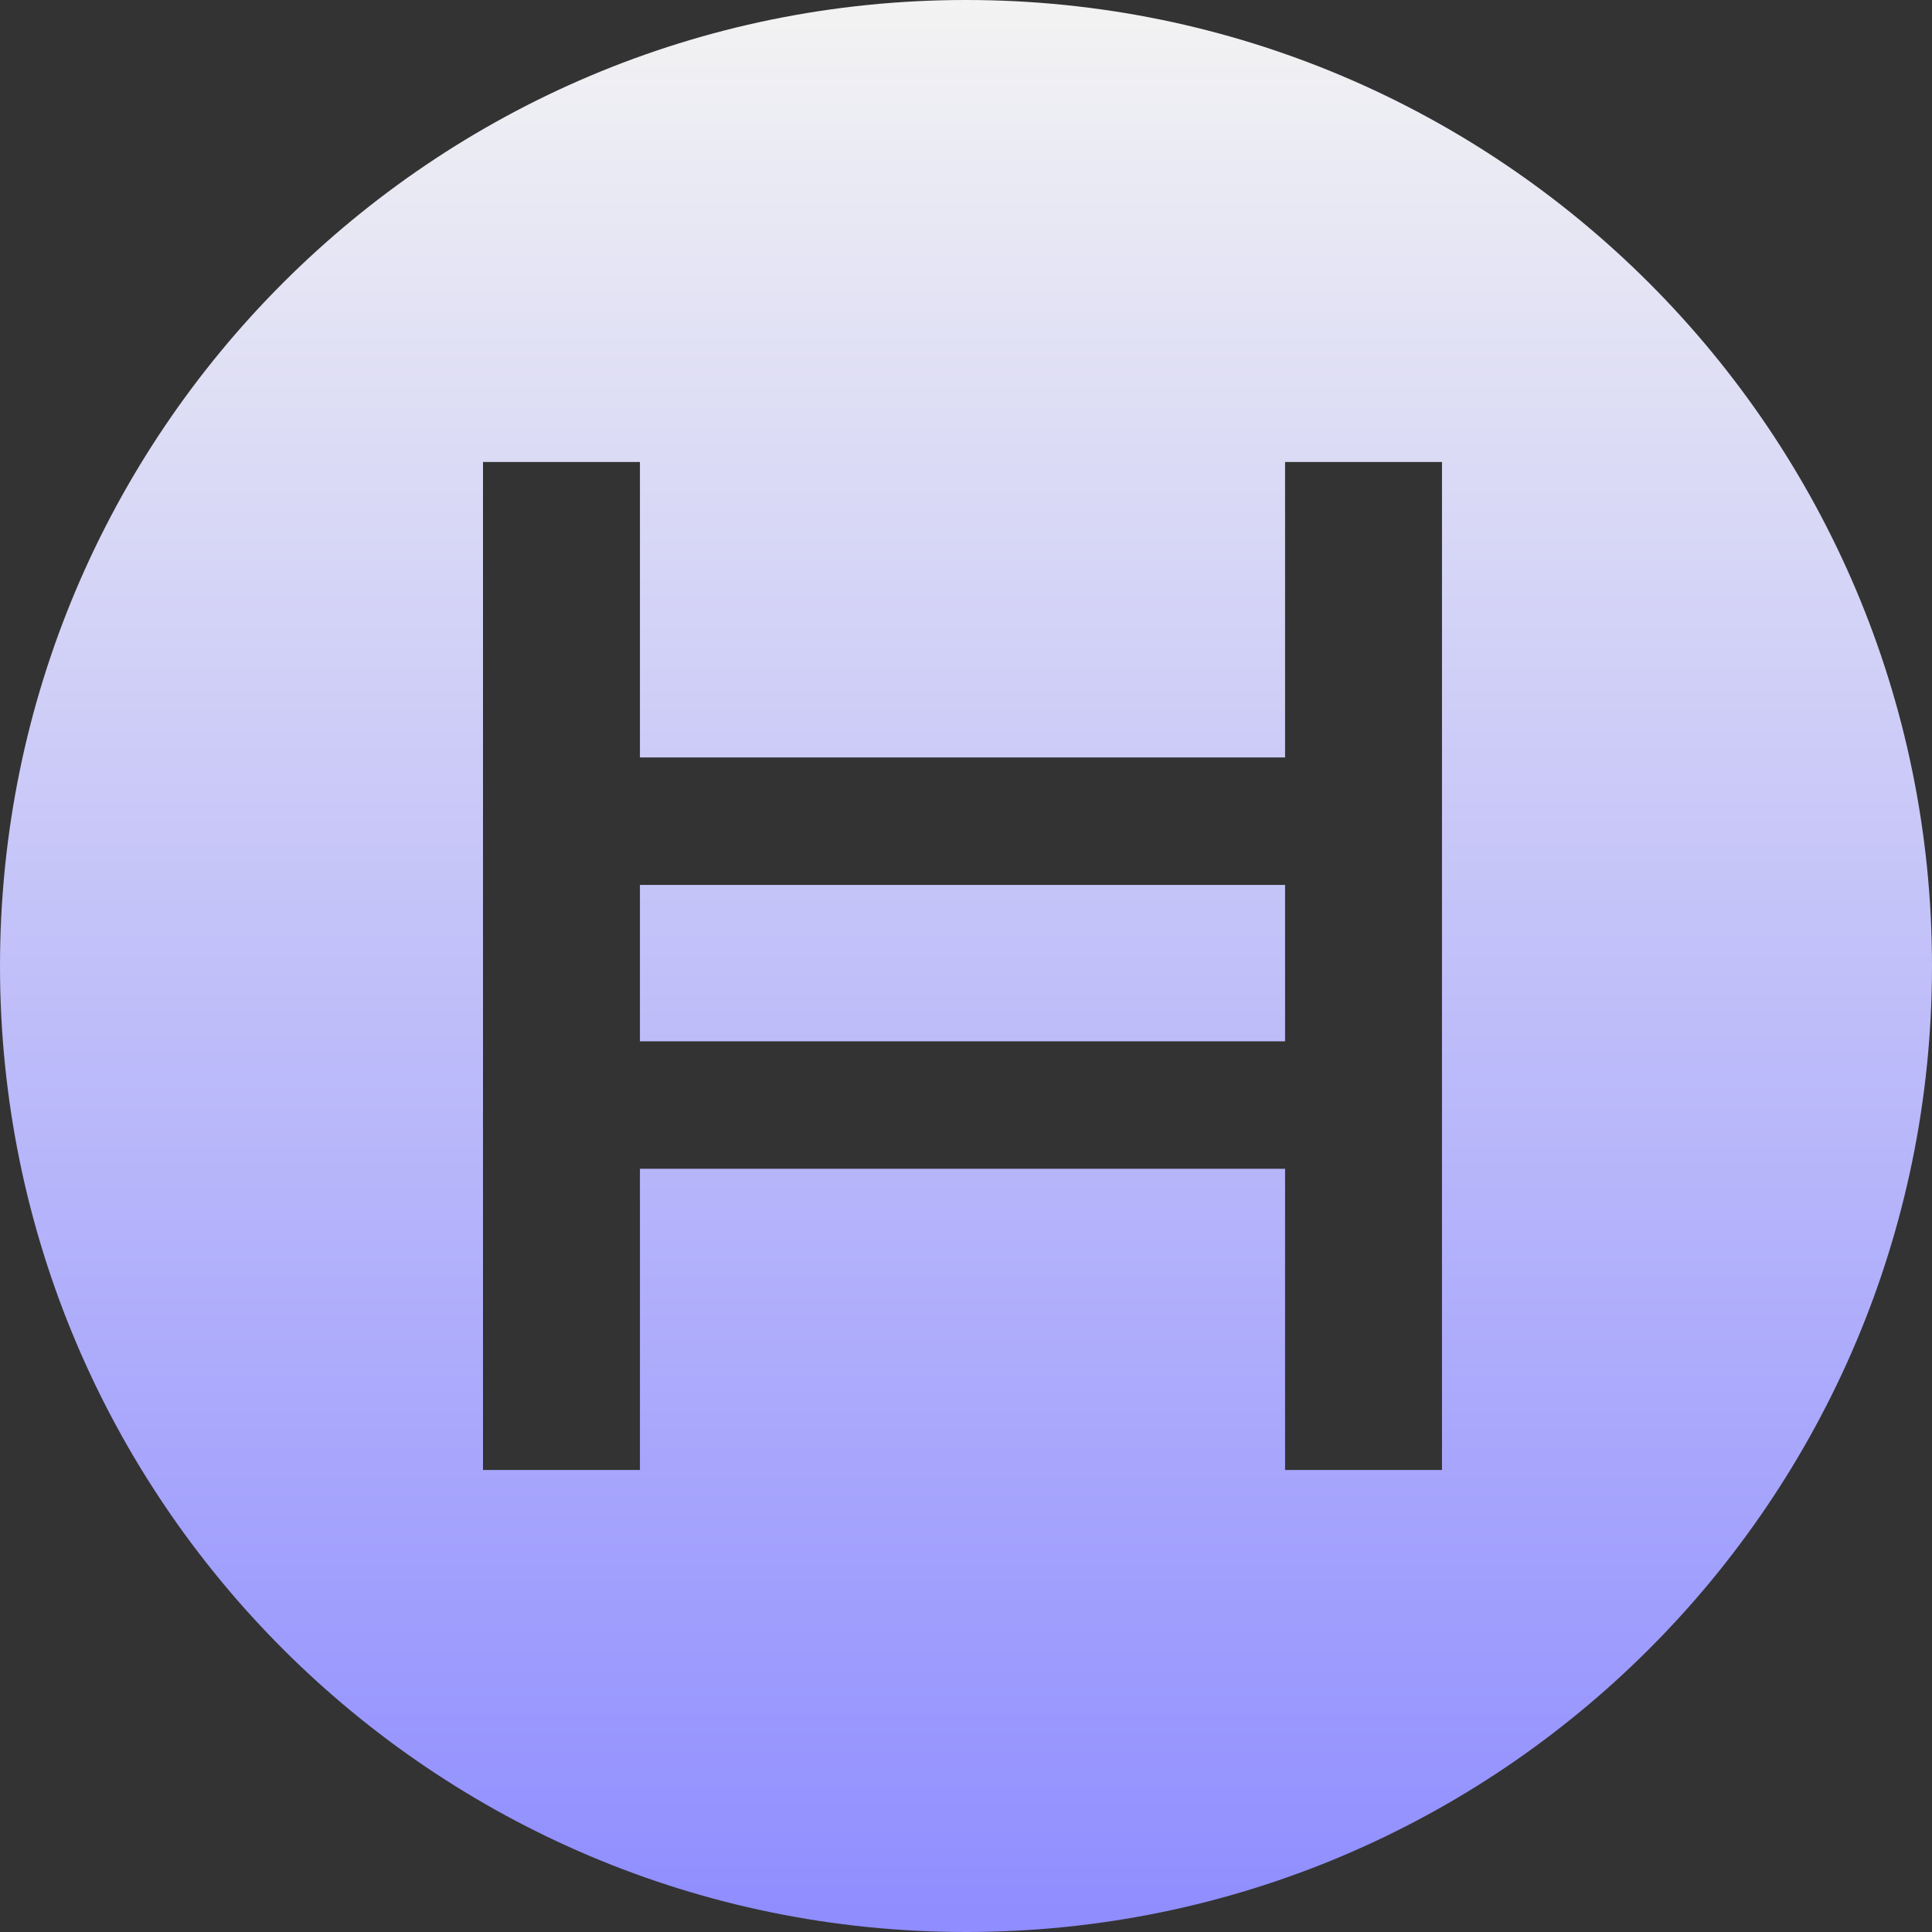
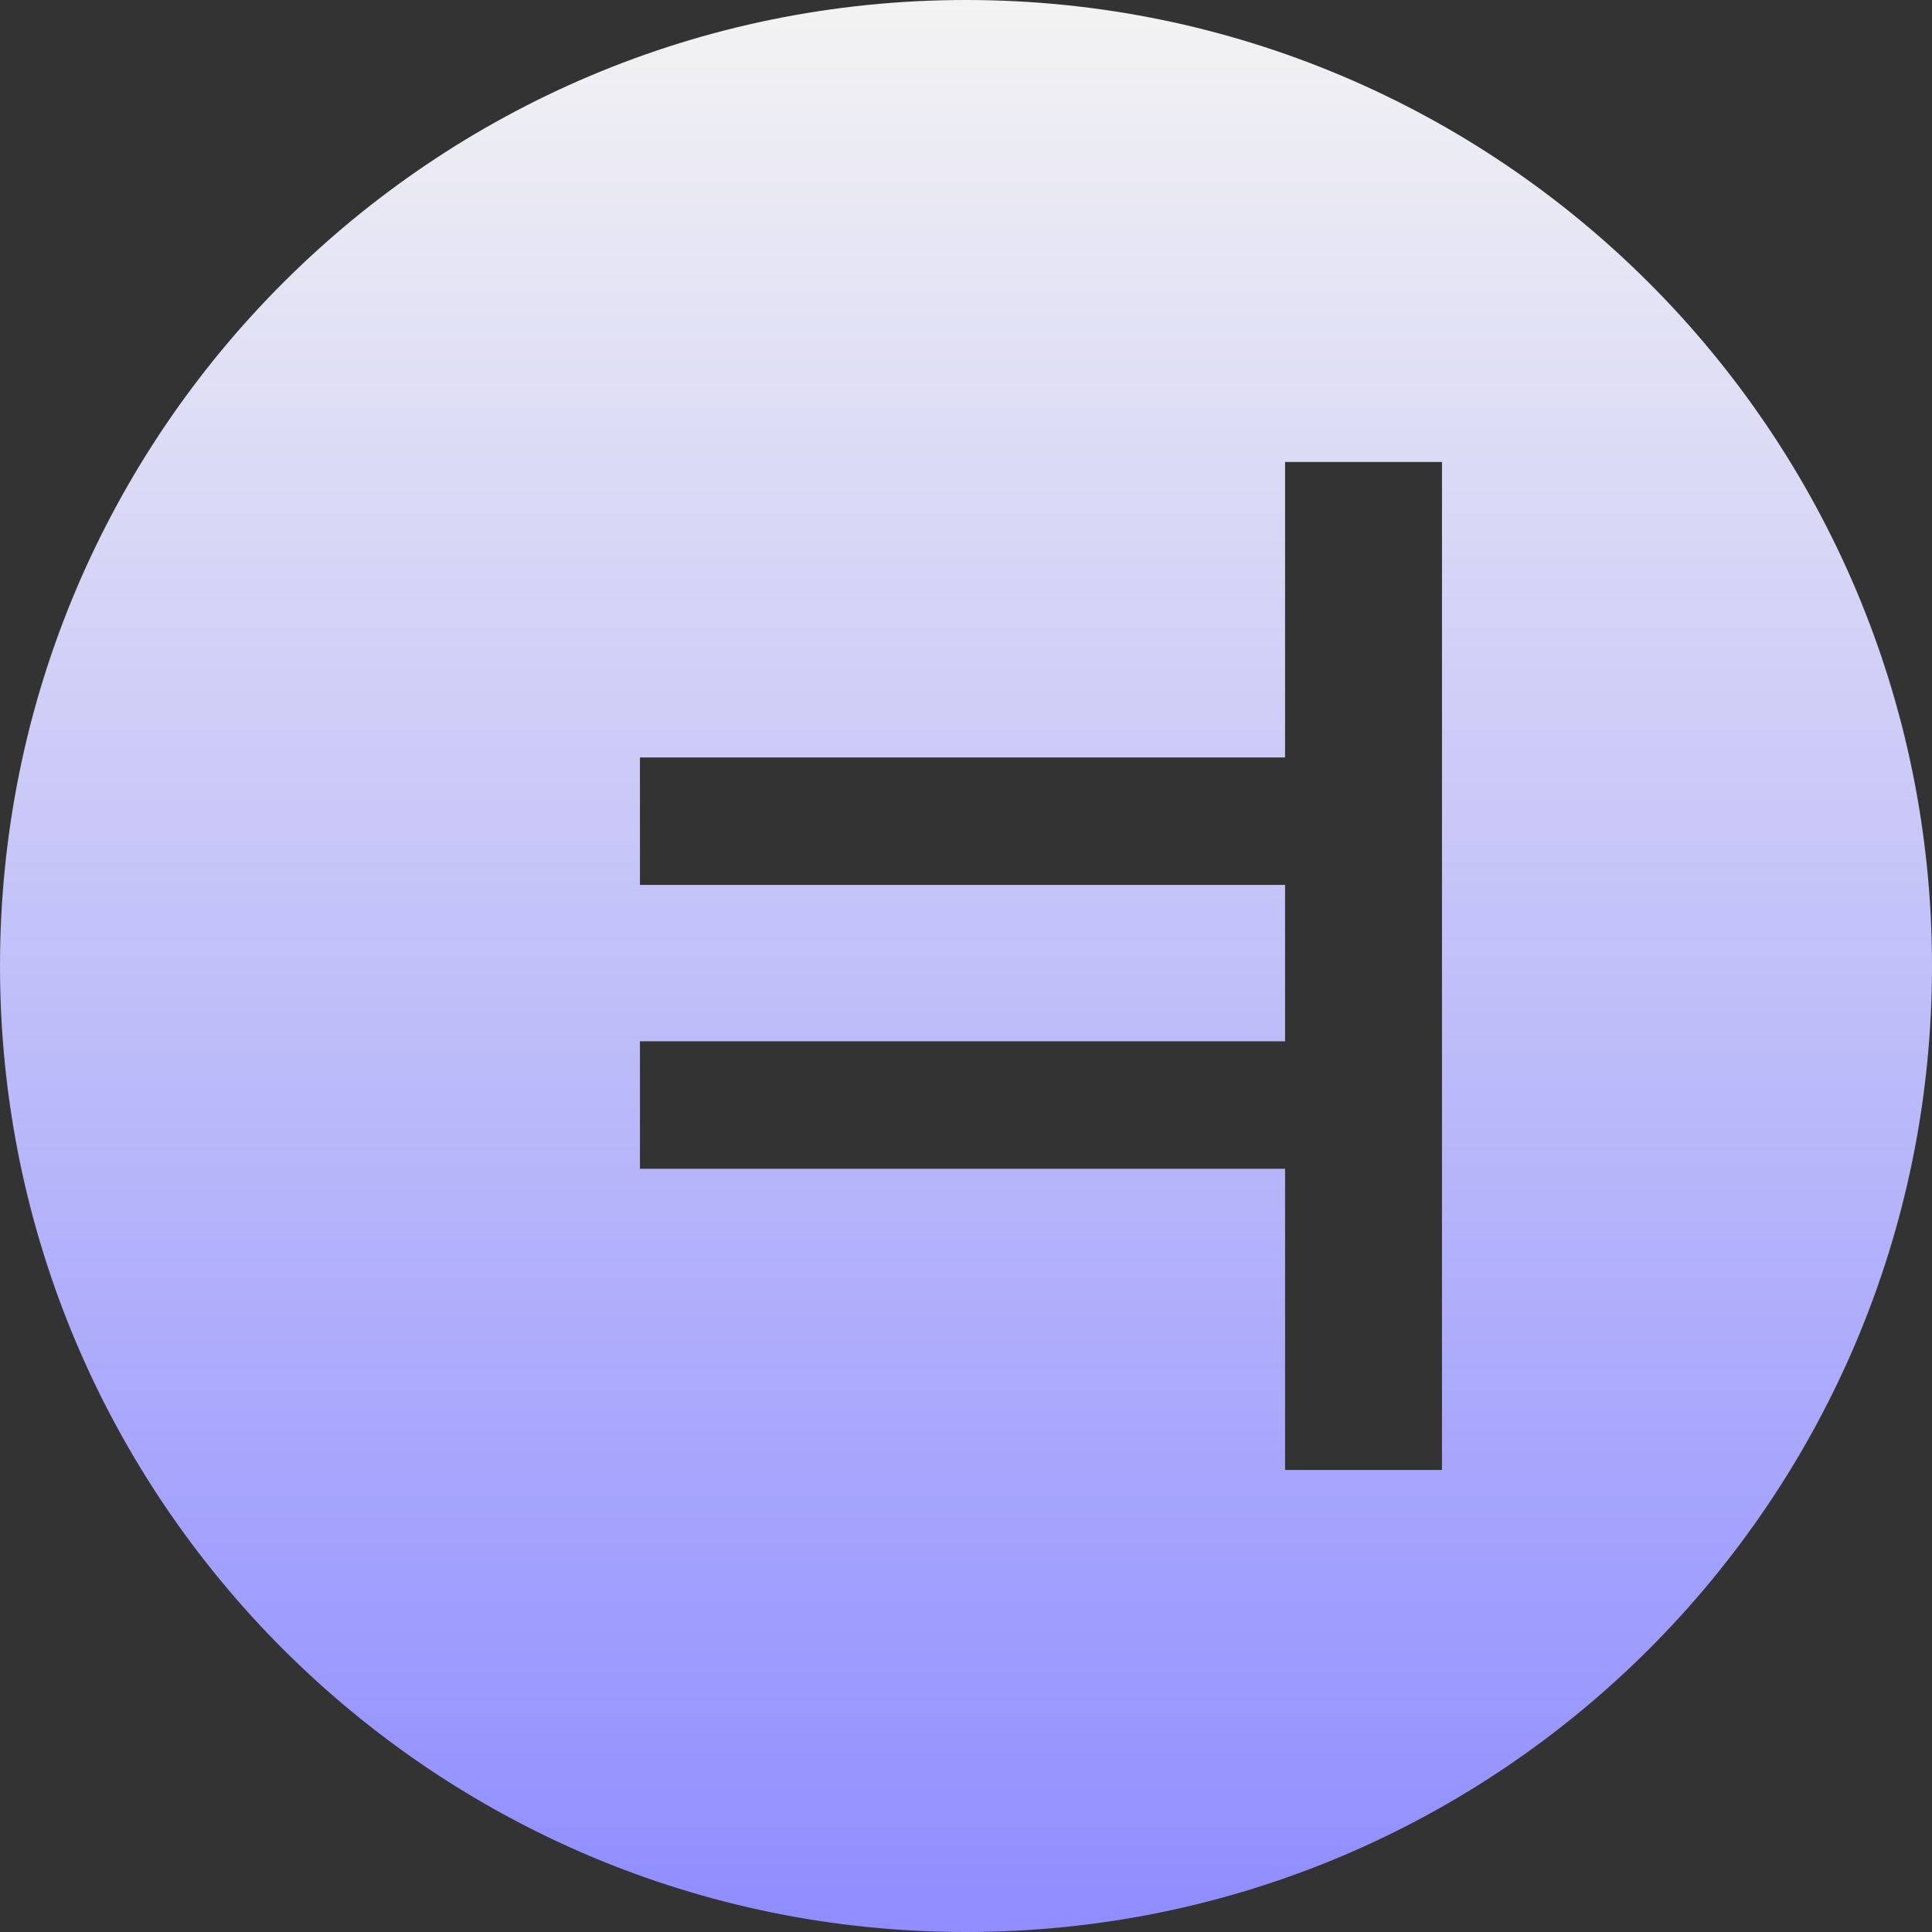
<svg xmlns="http://www.w3.org/2000/svg" width="65" height="65" viewBox="0 0 65 65" fill="none">
  <rect x="0" y="0" width="65" height="65" fill="#333333" stroke="none" />
-   <path fill-rule="evenodd" clip-rule="evenodd" d="M32.5 65C50.449 65 65 50.449 65 32.5C65 14.551 50.449 0 32.5 0C14.551 0 0 14.551 0 32.5C0 50.449 14.551 65 32.5 65ZM43.235 25.483V15.543H48.514V49.456H43.235V39.322H21.53V49.456H16.25V15.543H21.53V25.483H43.235ZM21.53 35.034H43.235V29.771H21.53V35.034Z" fill="url(#paint0_linear)" />
+   <path fill-rule="evenodd" clip-rule="evenodd" d="M32.5 65C50.449 65 65 50.449 65 32.5C65 14.551 50.449 0 32.5 0C14.551 0 0 14.551 0 32.5C0 50.449 14.551 65 32.5 65ZM43.235 25.483V15.543H48.514V49.456H43.235V39.322H21.53V49.456H16.25H21.53V25.483H43.235ZM21.53 35.034H43.235V29.771H21.53V35.034Z" fill="url(#paint0_linear)" />
  <defs>
    <linearGradient id="paint0_linear" x1="32.5" y1="0" x2="32.5" y2="65" gradientUnits="userSpaceOnUse">
      <stop stop-color="#F3F3F3" />
      <stop offset="1" stop-color="#8F8DFF" />
    </linearGradient>
  </defs>
</svg>